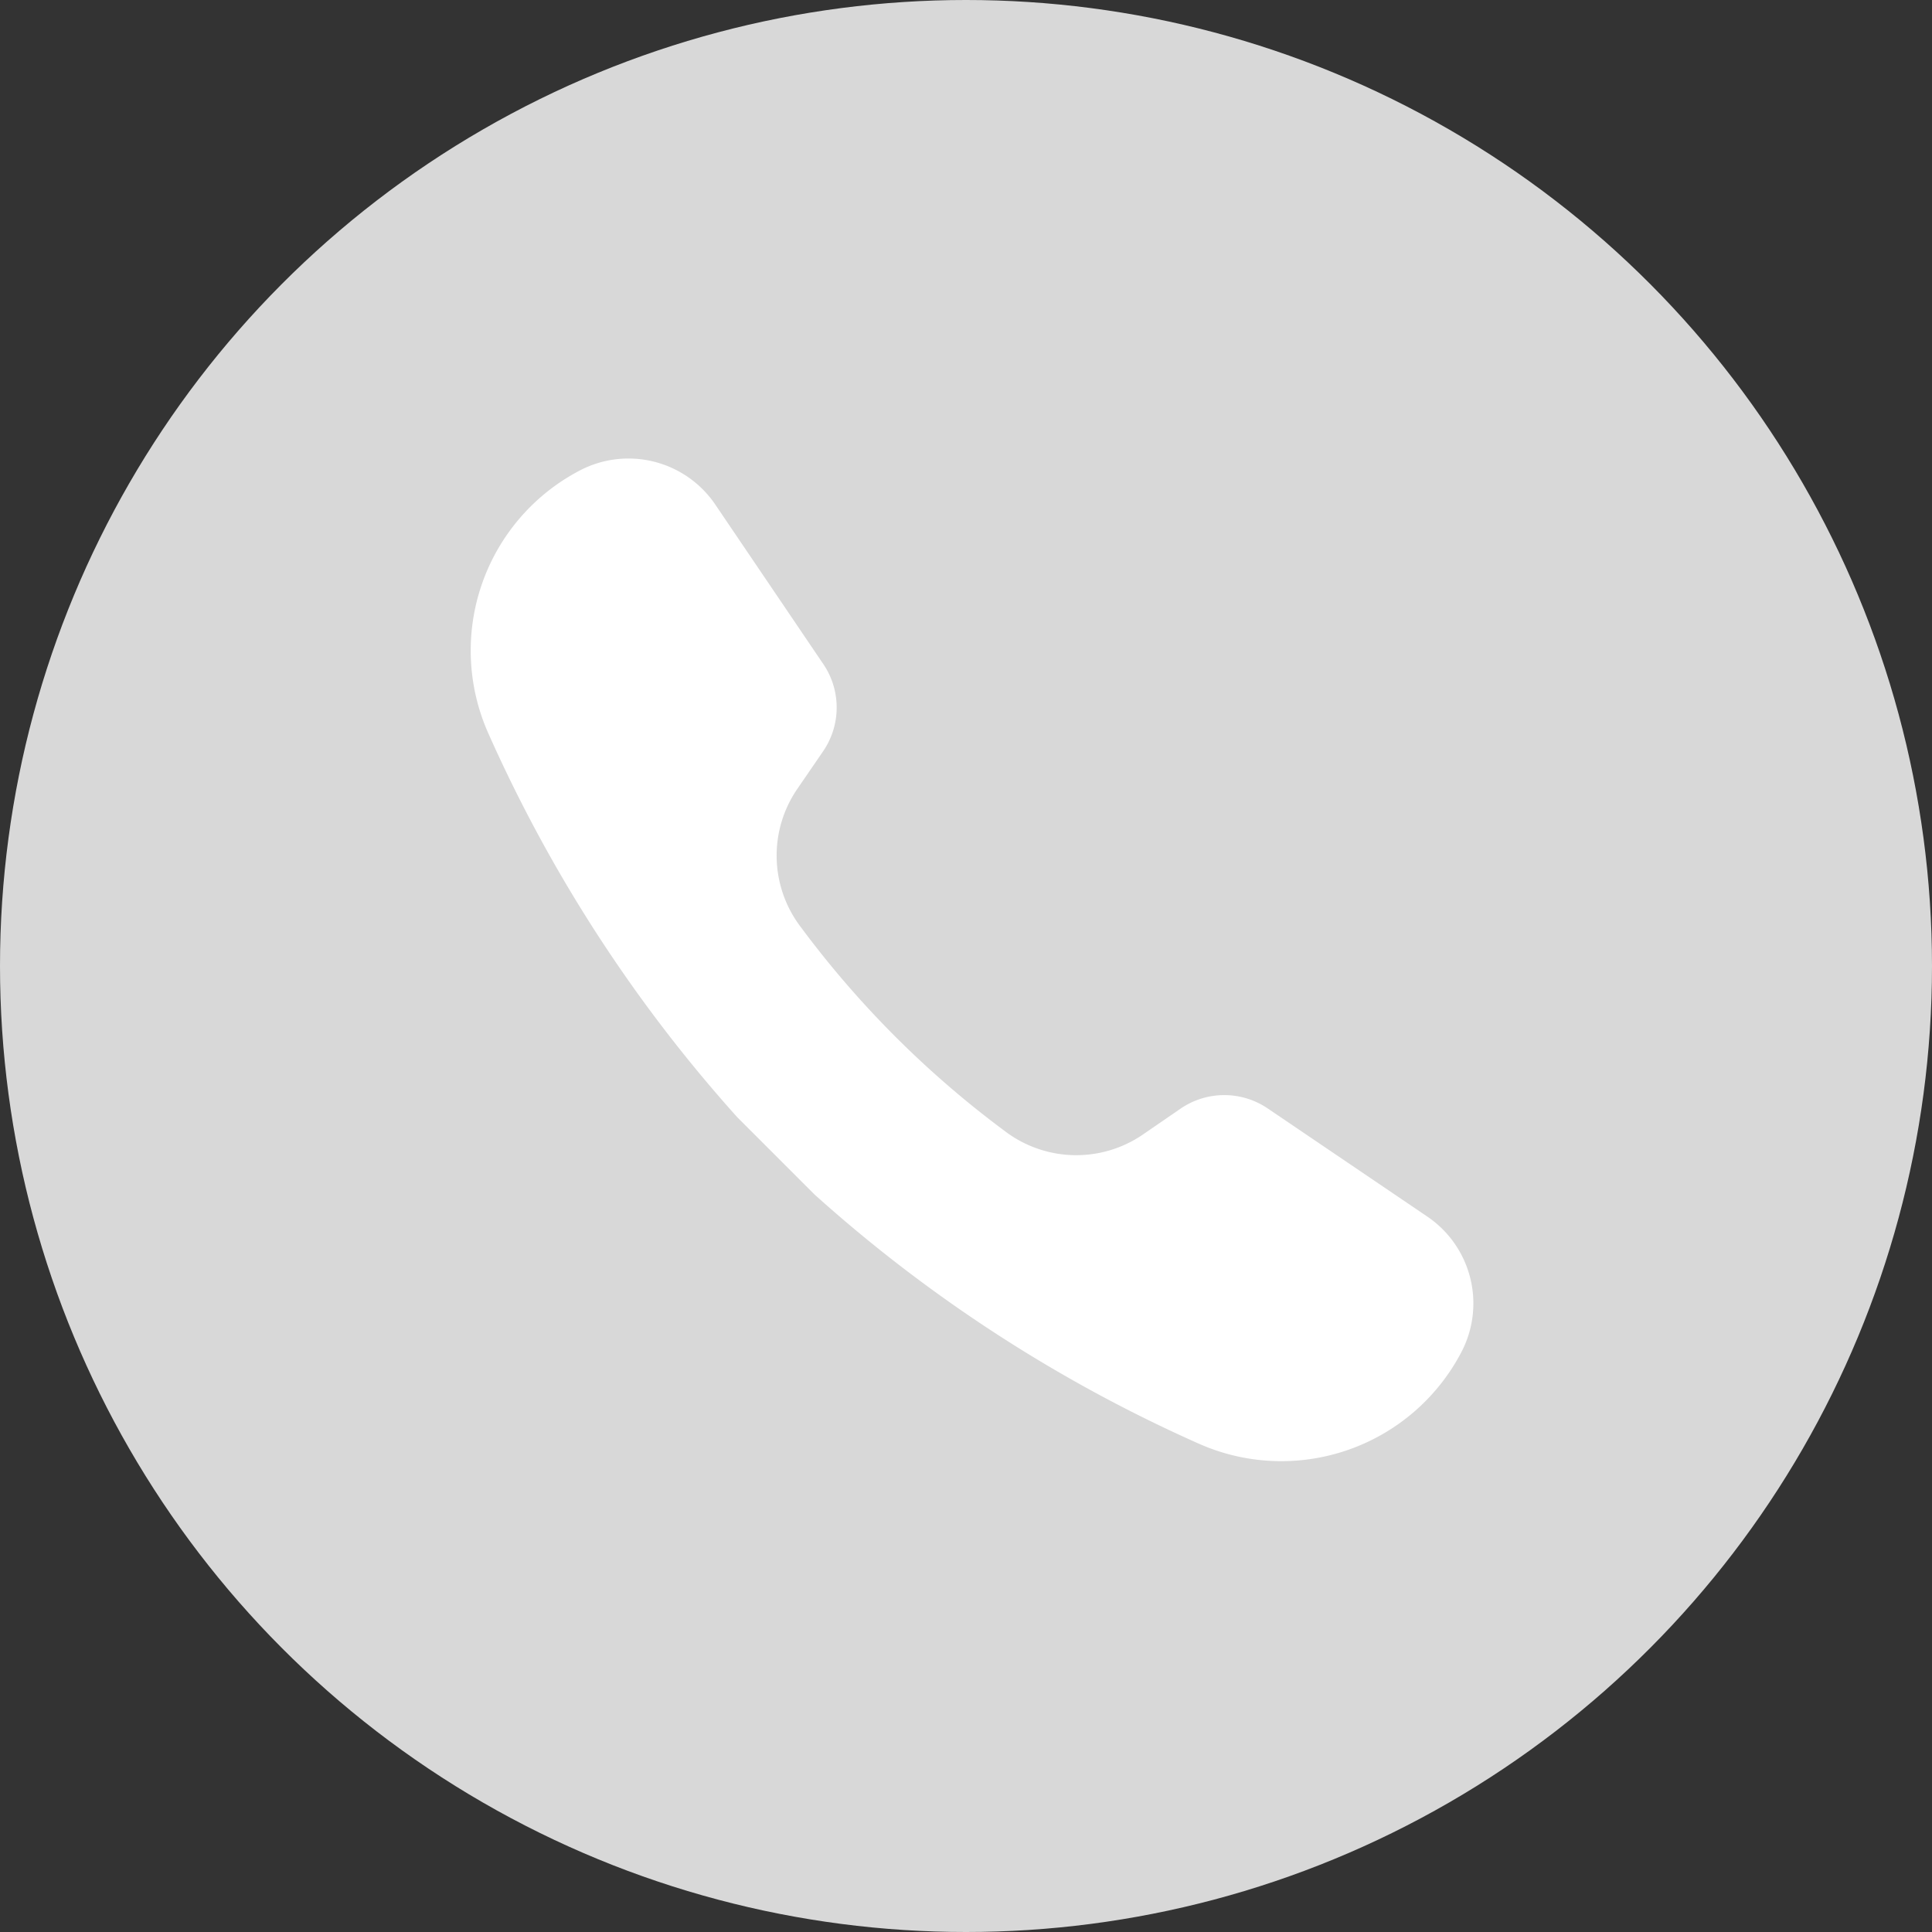
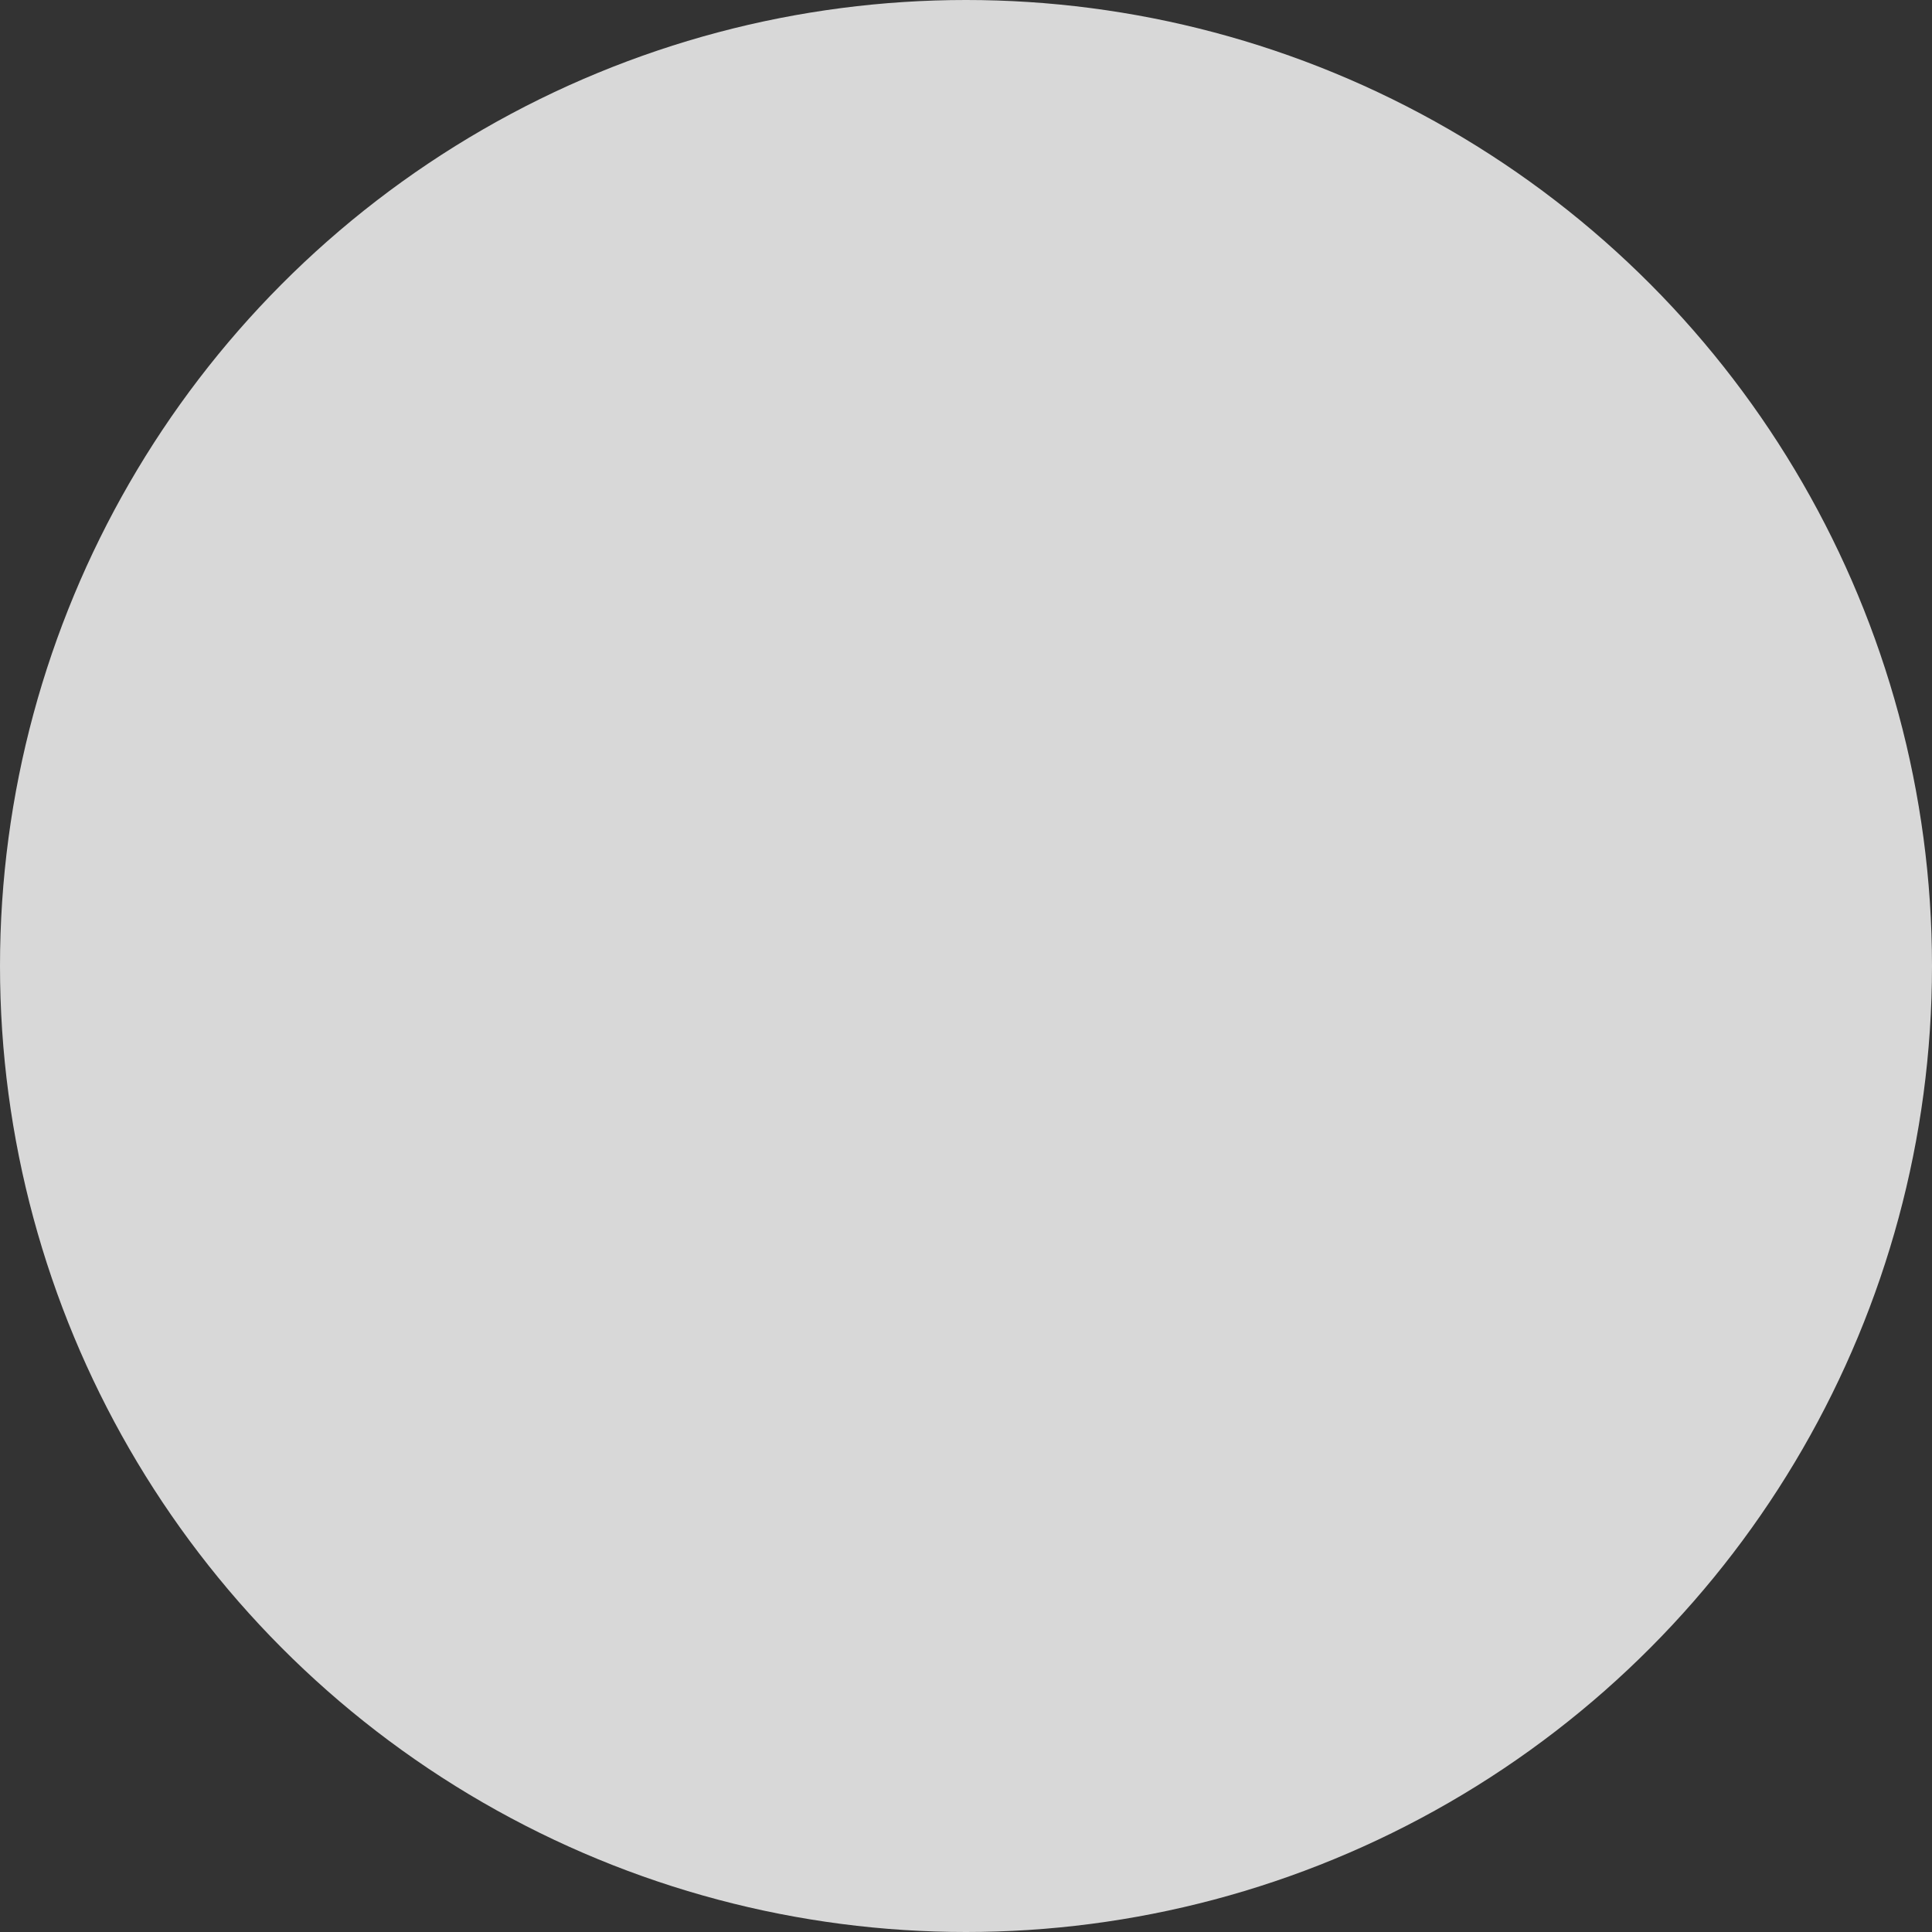
<svg xmlns="http://www.w3.org/2000/svg" id="primary_contact_grey" data-name="primary contact grey" width="34" height="34" viewBox="0 0 34 34">
  <rect x="0" y="0" width="34" height="34" fill="#333333" stroke="none" />
  <circle id="Ellipse_289" data-name="Ellipse 289" cx="17" cy="17" r="17" fill="#d8d8d8" />
-   <path id="Path_10420" data-name="Path 10420" d="M115.736,109.953a1.361,1.361,0,0,0-1.535,0l-.665.457a2.075,2.075,0,0,1-2.438-.067,17.318,17.318,0,0,1-3.577-3.577,2.074,2.074,0,0,1-.067-2.438l.456-.665a1.361,1.361,0,0,0,0-1.535l-1.9-2.806a1.846,1.846,0,0,0-2.38-.6h0a3.576,3.576,0,0,0-1.613,4.628,25.751,25.751,0,0,0,4.384,6.759l1.355,1.355a25.754,25.754,0,0,0,6.759,4.384,3.576,3.576,0,0,0,4.628-1.613h0a1.846,1.846,0,0,0-.6-2.38Z" transform="translate(-93.423 -90.444)" fill="#fff" />
</svg>